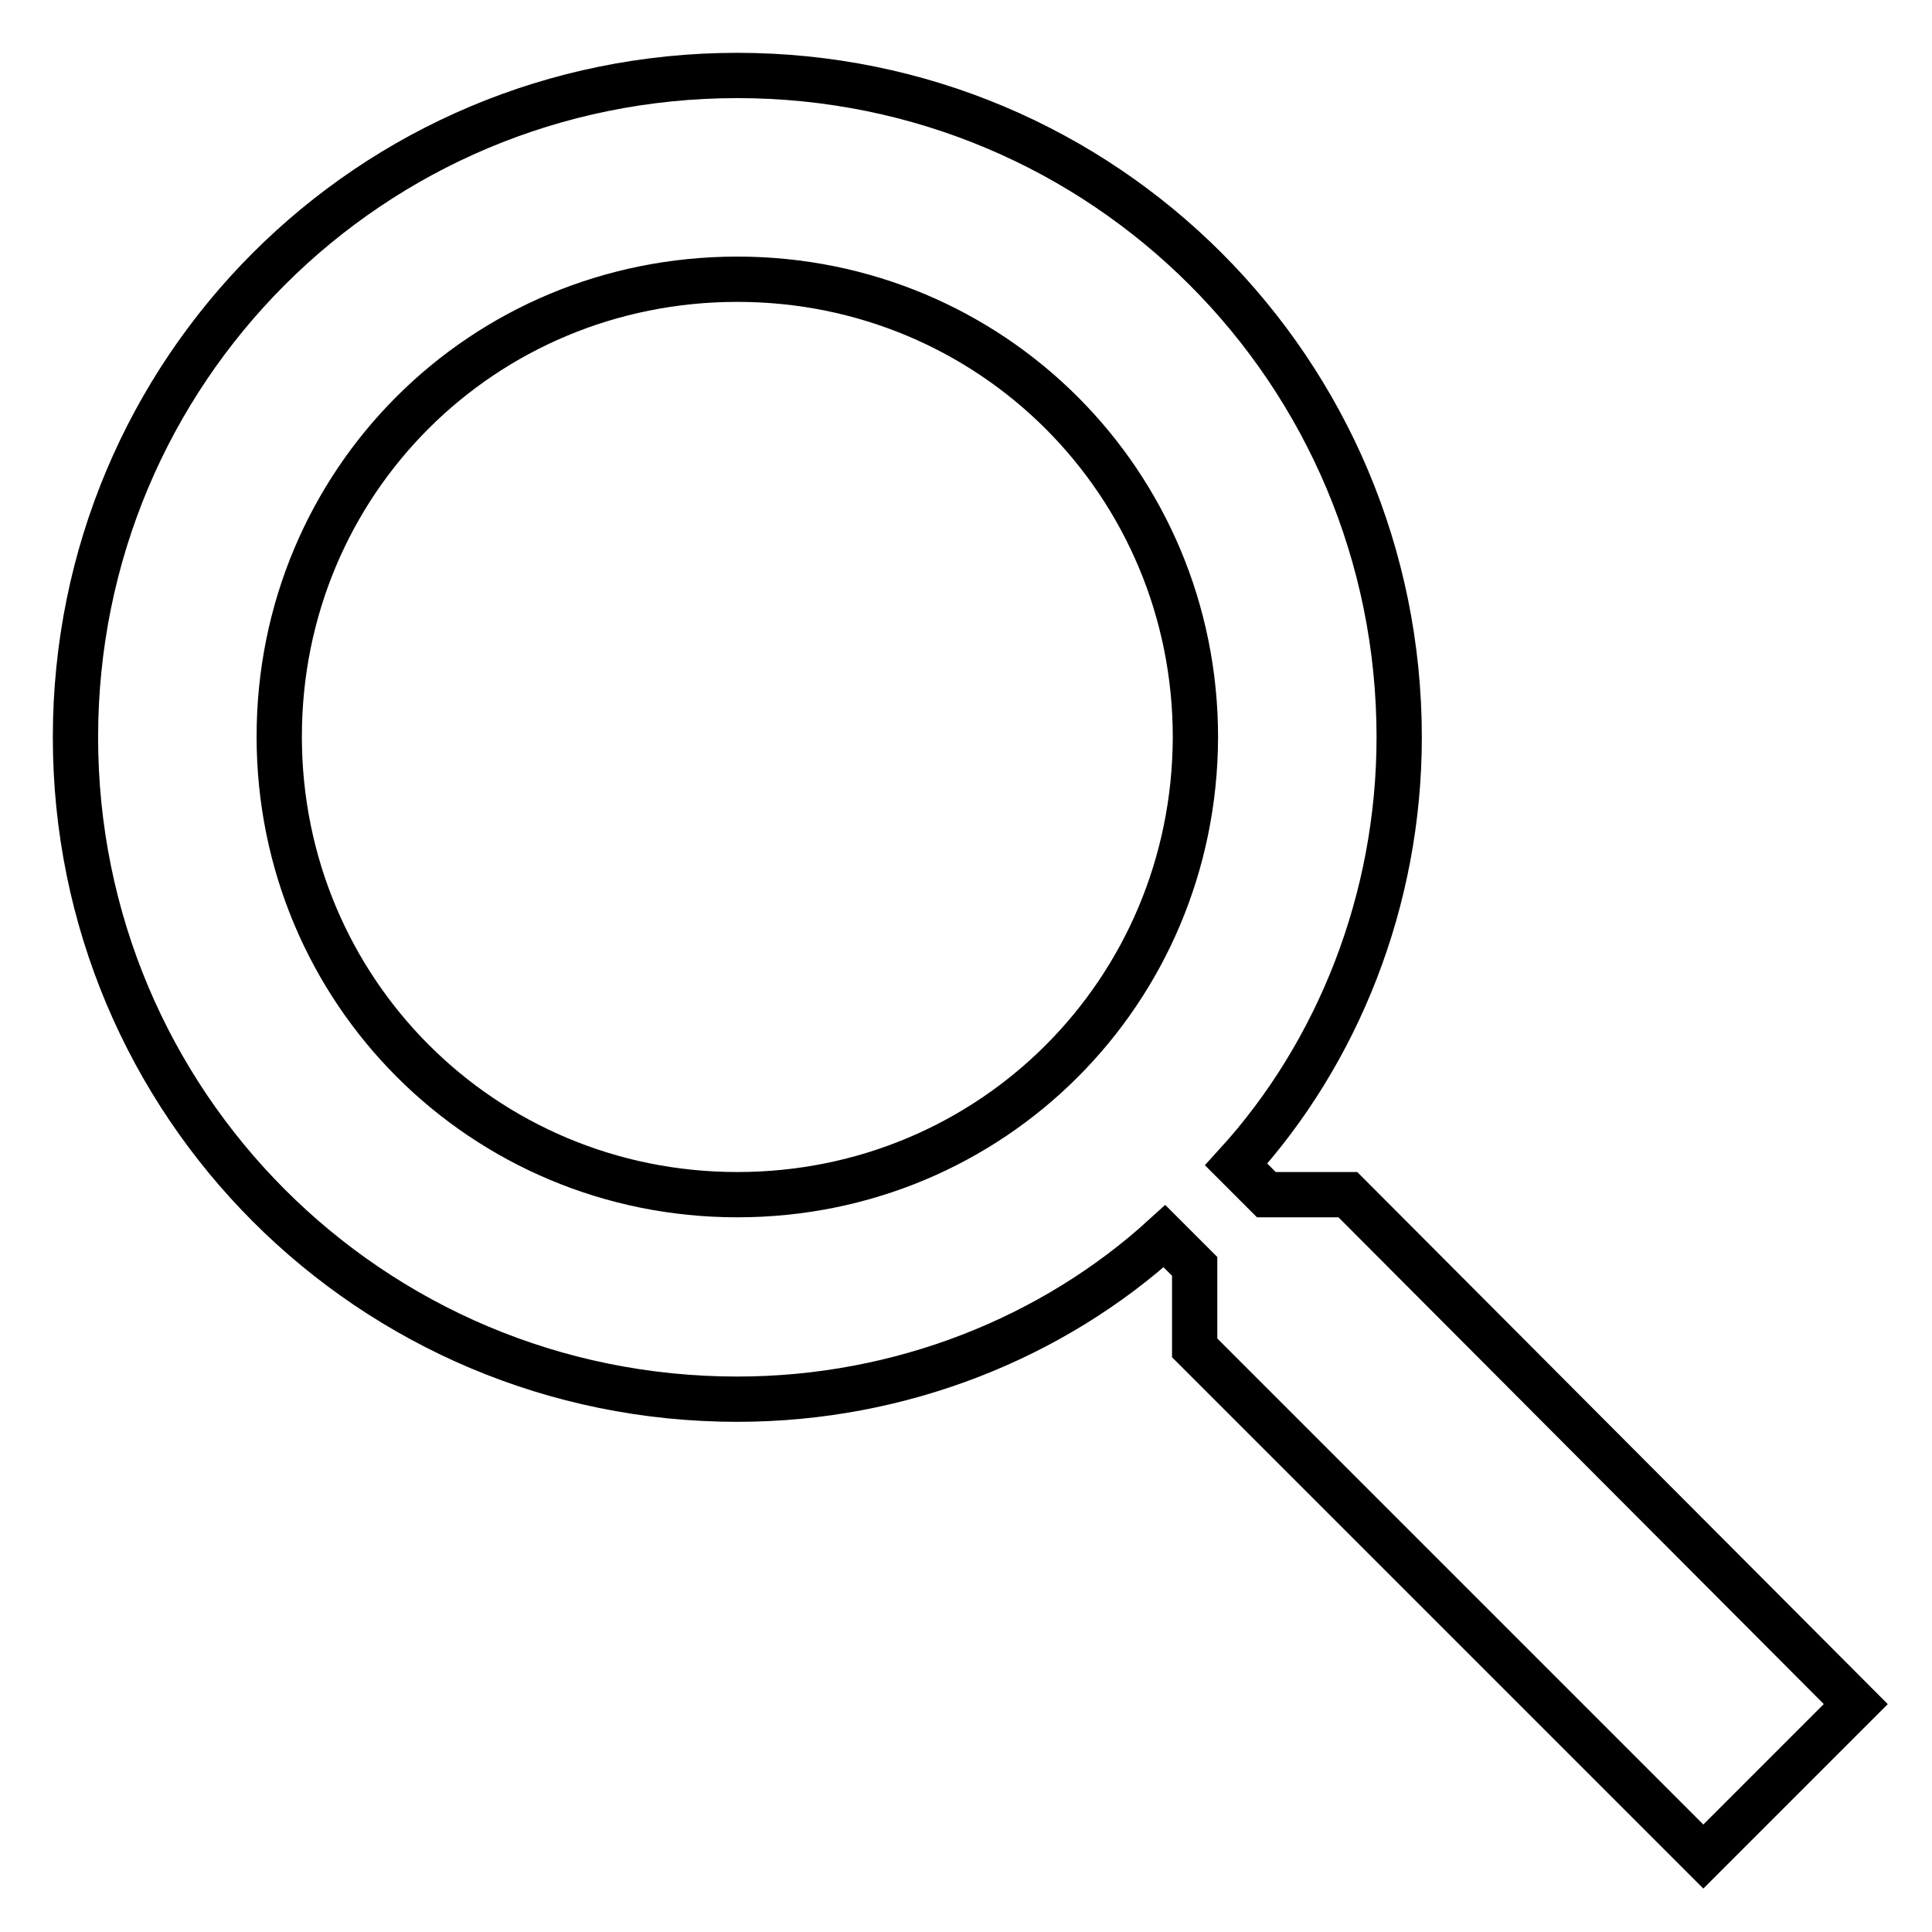
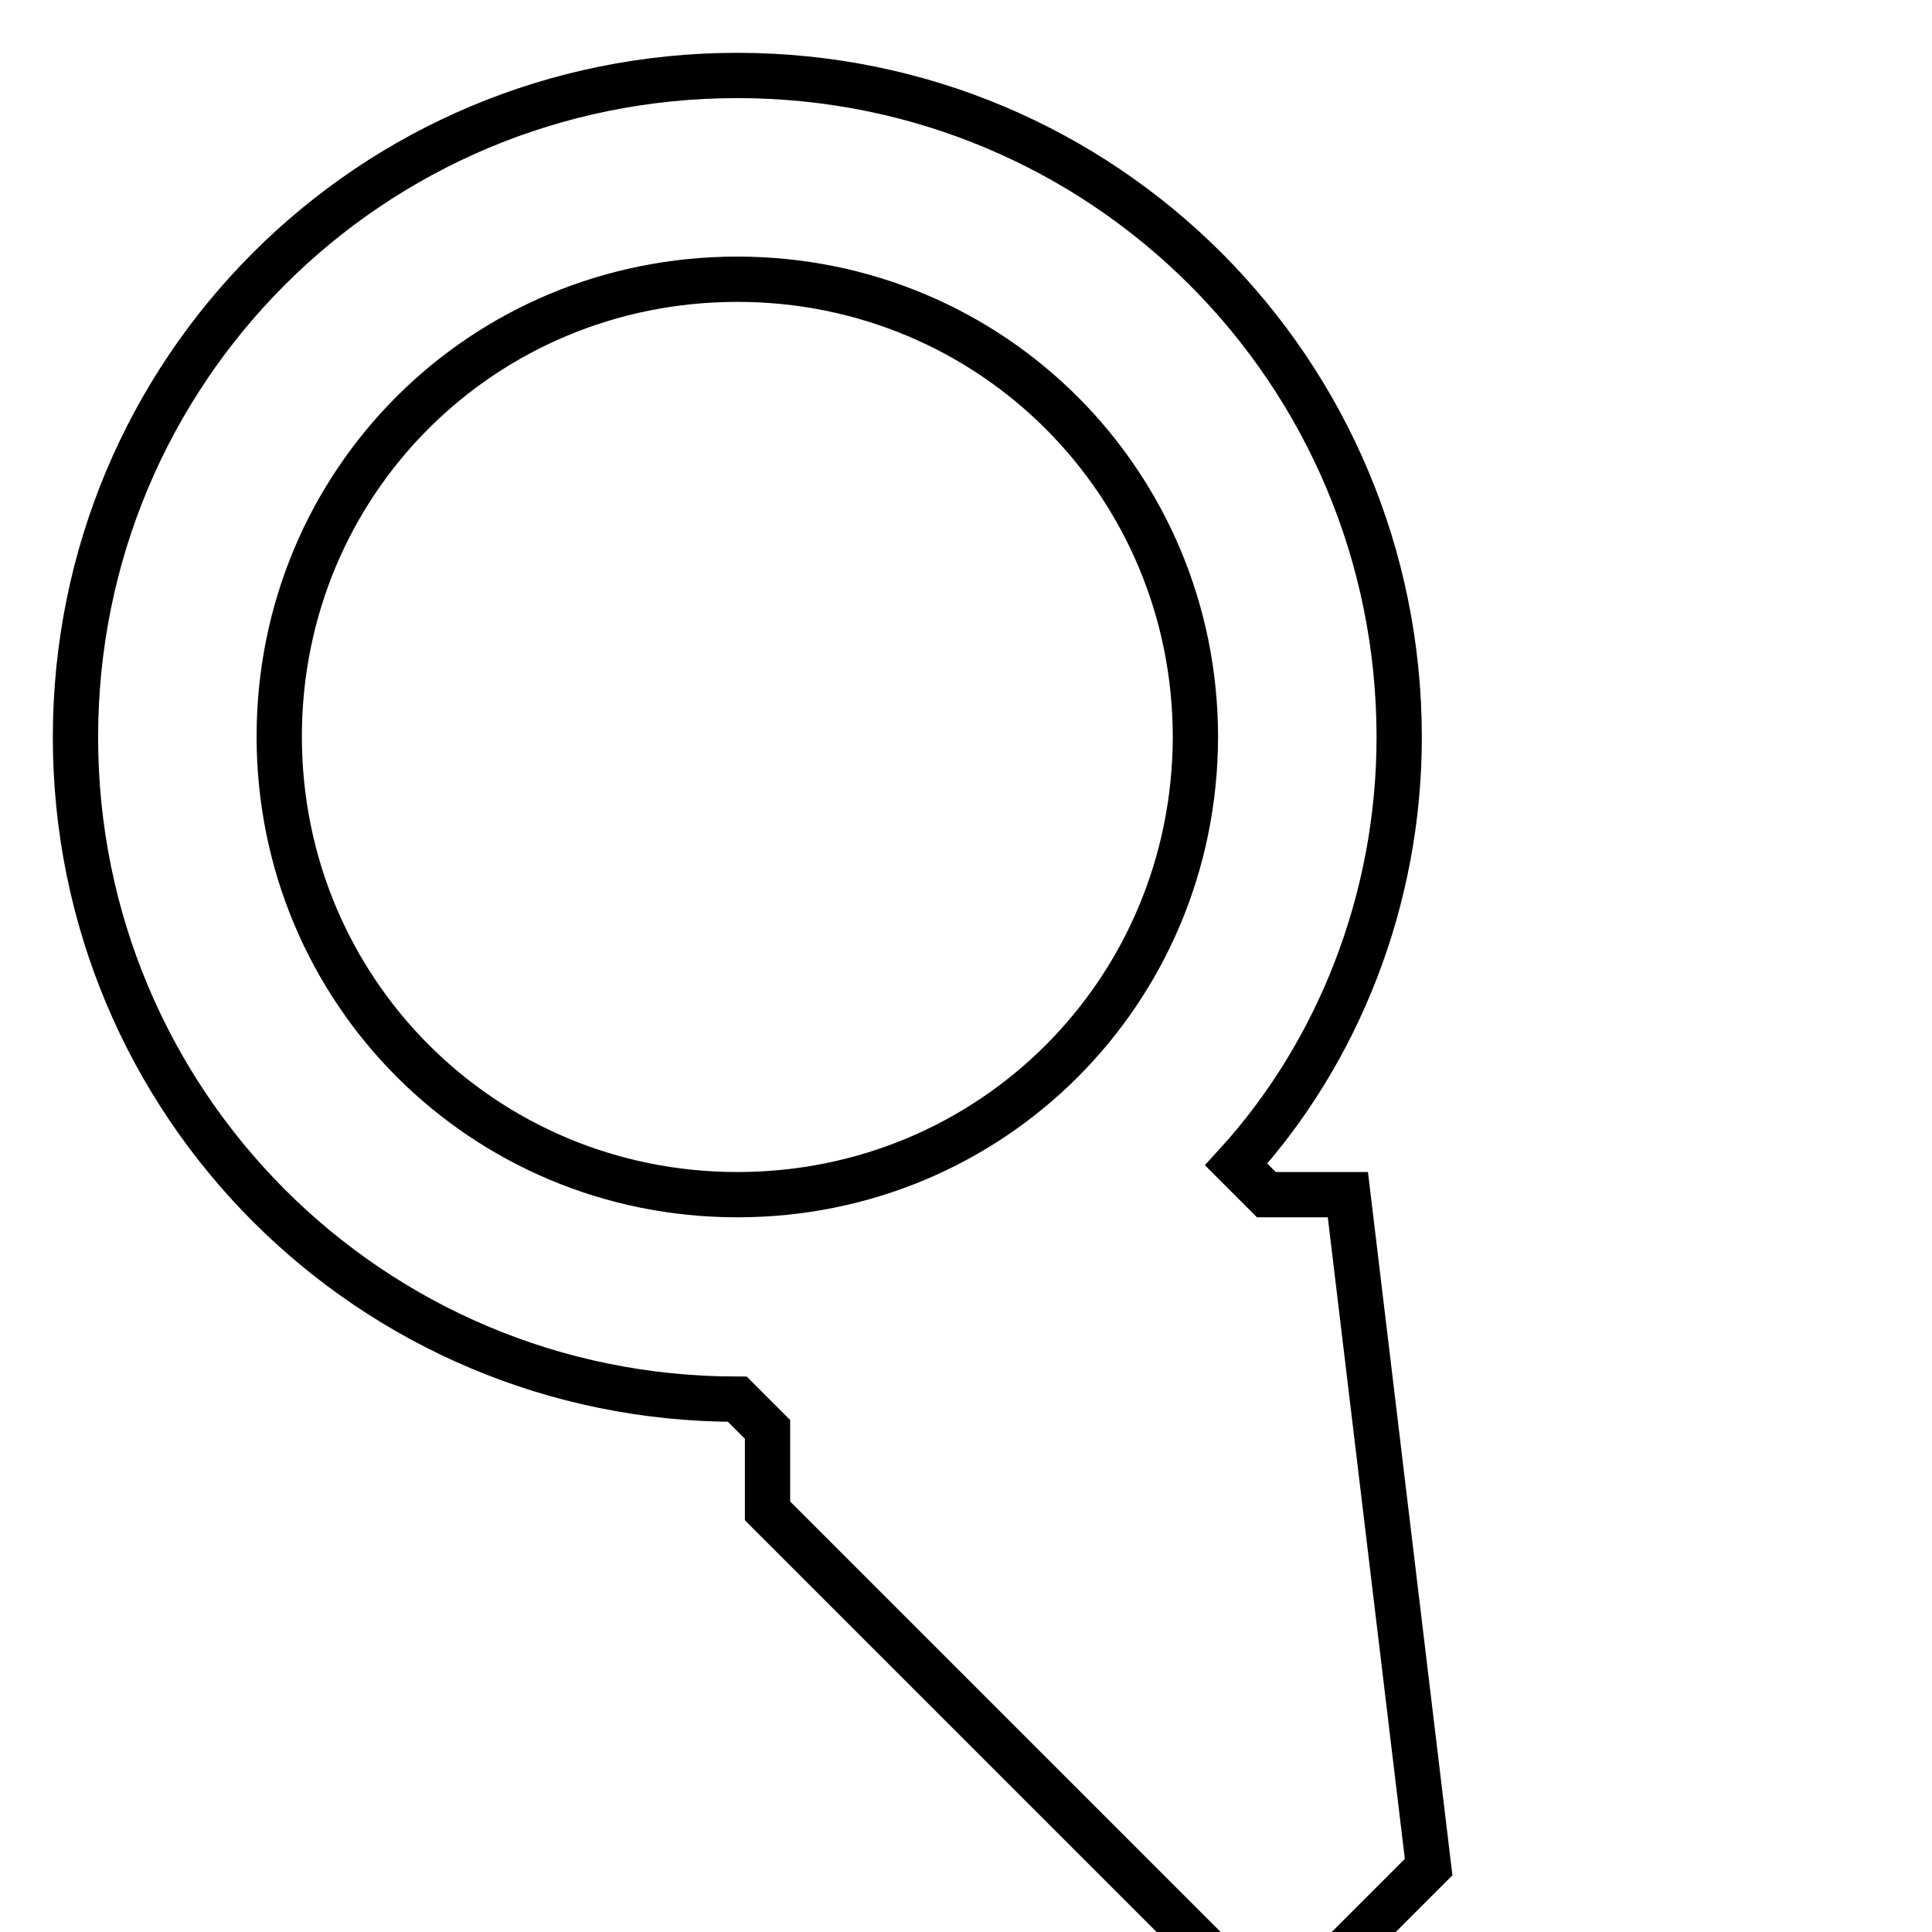
<svg xmlns="http://www.w3.org/2000/svg" version="1.1" x="0px" y="0px" viewBox="0 0 256 256" enable-background="new 0 0 256 256" xml:space="preserve">
  <g>
-     <path stroke-width="6" fill-opacity="0" stroke="#000000" d="M178.6,158.3h-10.8l-4-4c13.5-14.8,21.6-35.1,21.6-56.6c0-48.5-39.1-87.7-87.7-87.7 C49.1,10,10,49.1,10,97.7c0,48.5,39.1,87.7,87.7,87.7c21.6,0,41.8-8.1,56.6-21.6l4,4v10.8l67.4,67.4l20.2-20.2L178.6,158.3z  M97.7,158.3c-33.7,0-60.7-27-60.7-60.7C37,63.9,63.9,37,97.7,37c33.7,0,60.7,27,60.7,60.7C158.3,131.4,131.4,158.3,97.7,158.3z" />
+     <path stroke-width="6" fill-opacity="0" stroke="#000000" d="M178.6,158.3h-10.8l-4-4c13.5-14.8,21.6-35.1,21.6-56.6c0-48.5-39.1-87.7-87.7-87.7 C49.1,10,10,49.1,10,97.7c0,48.5,39.1,87.7,87.7,87.7l4,4v10.8l67.4,67.4l20.2-20.2L178.6,158.3z  M97.7,158.3c-33.7,0-60.7-27-60.7-60.7C37,63.9,63.9,37,97.7,37c33.7,0,60.7,27,60.7,60.7C158.3,131.4,131.4,158.3,97.7,158.3z" />
  </g>
</svg>